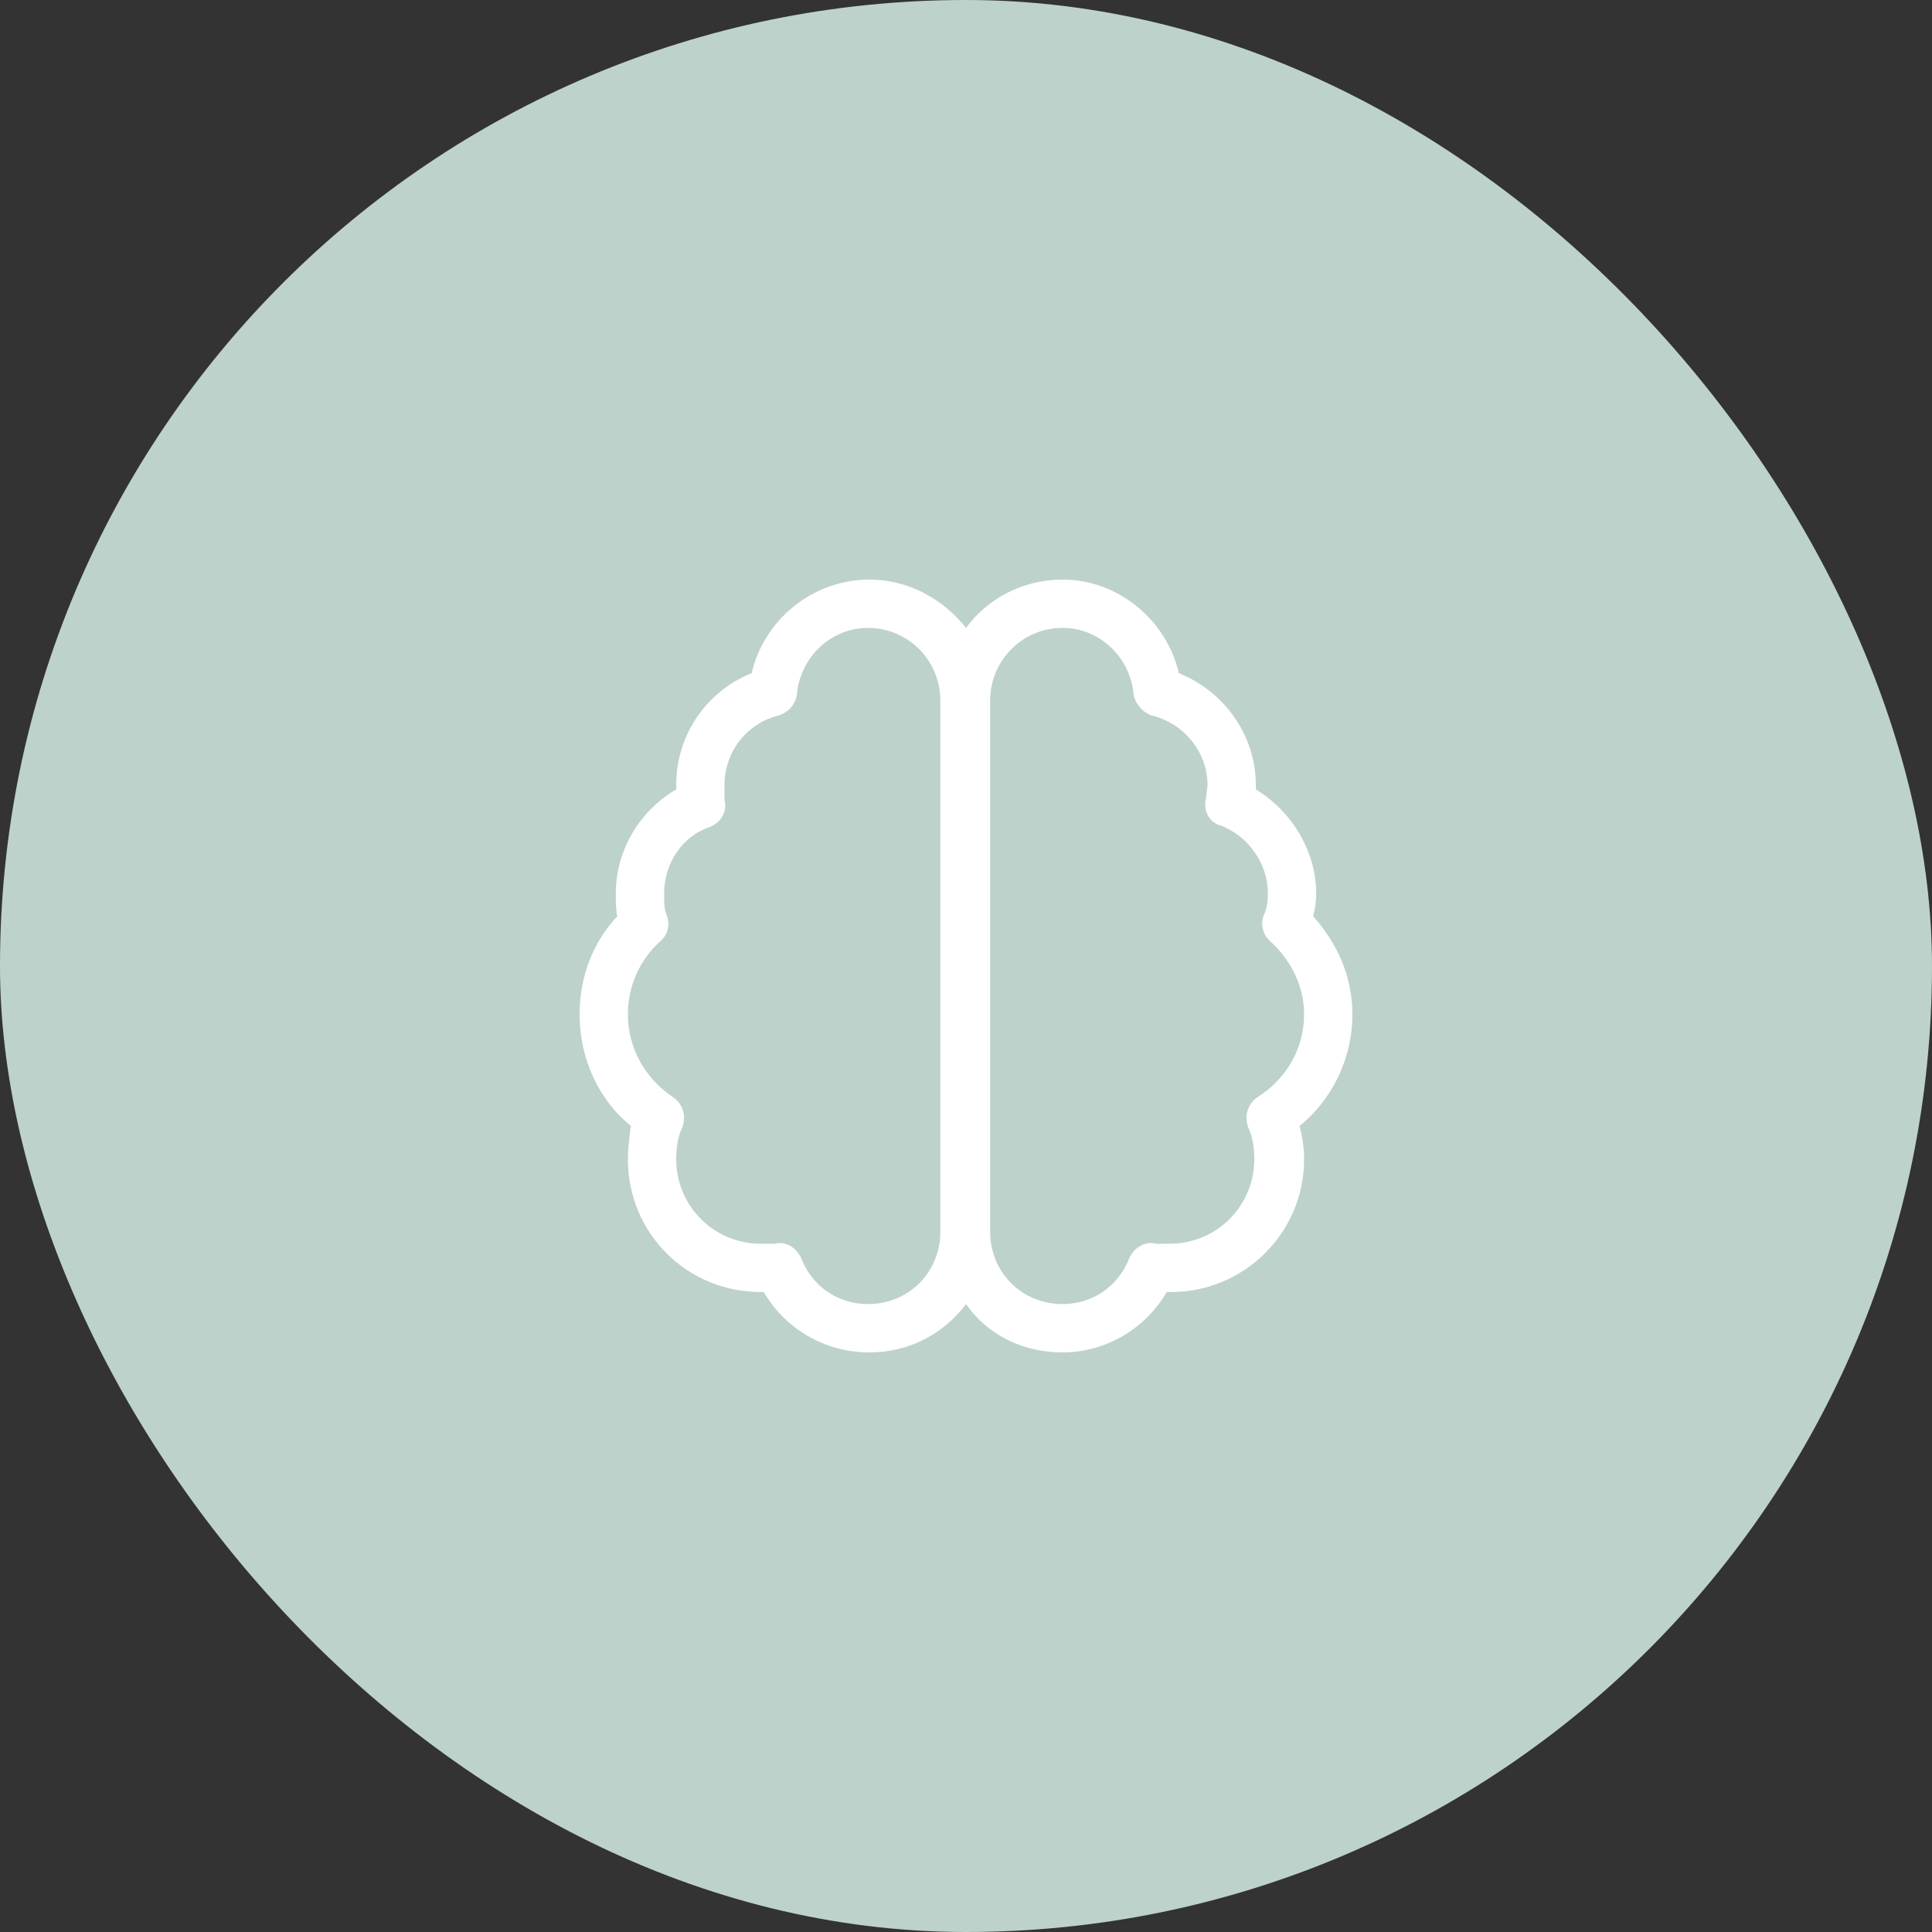
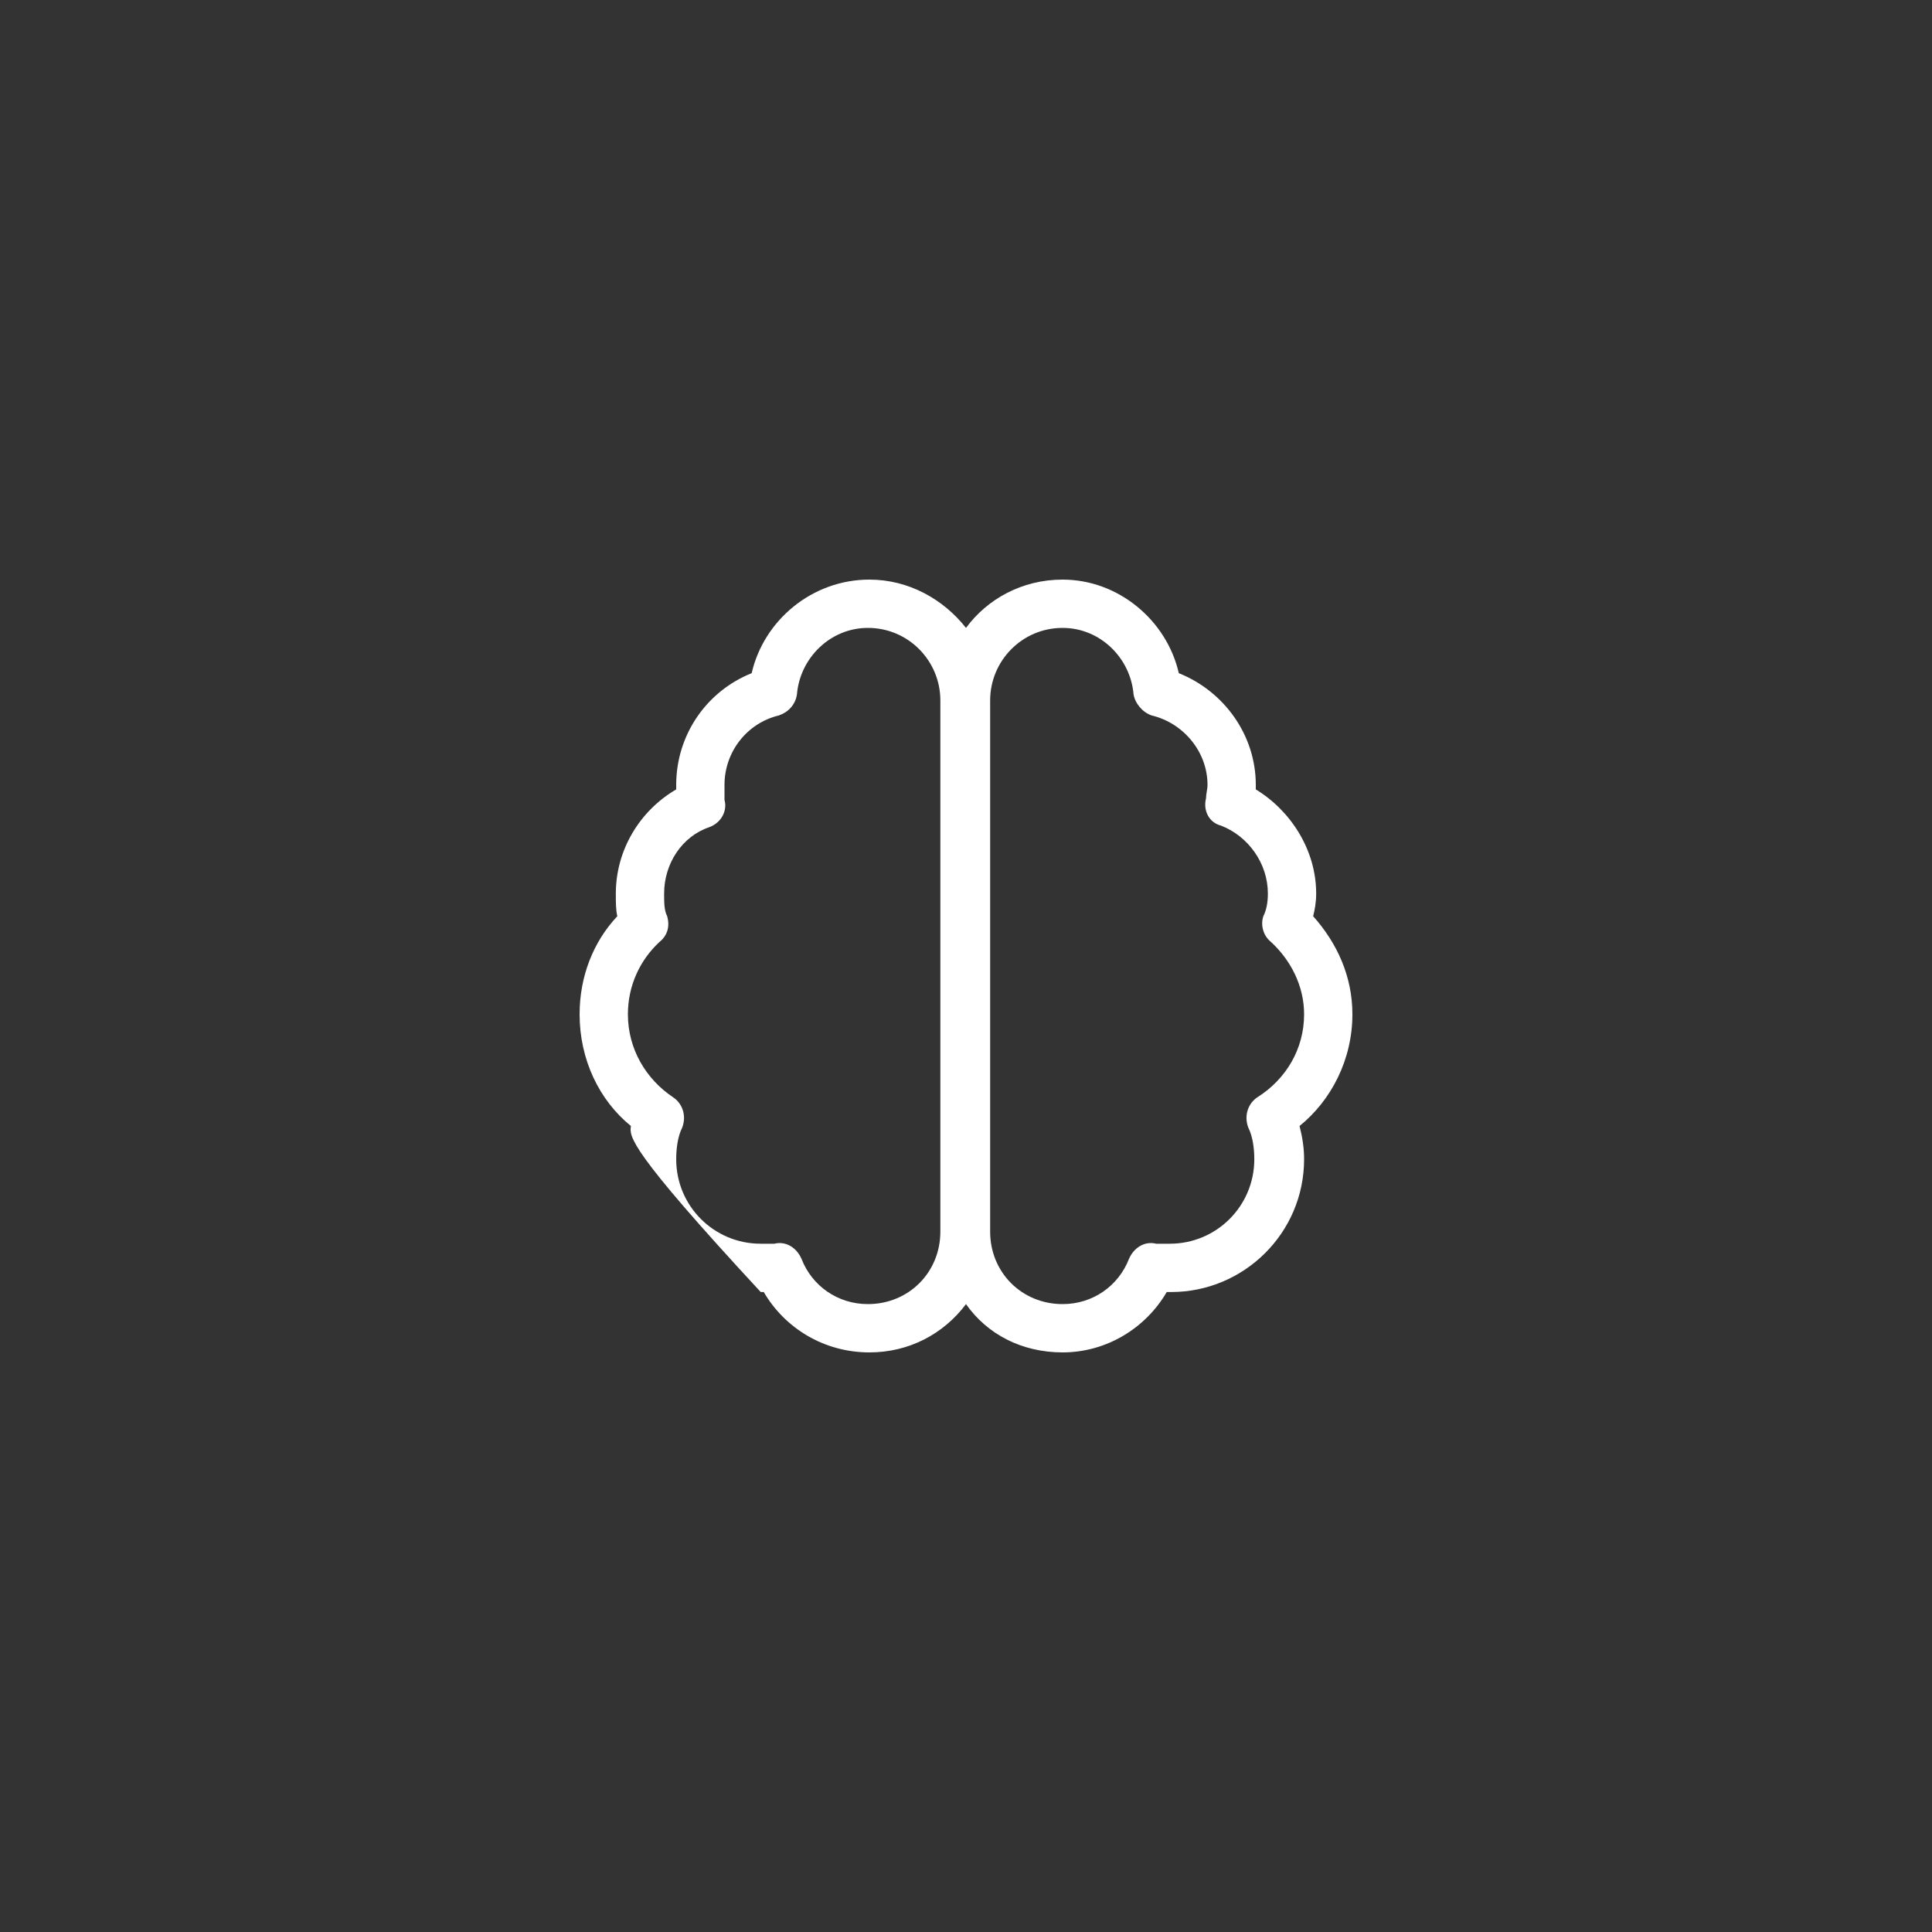
<svg xmlns="http://www.w3.org/2000/svg" width="80" height="80" viewBox="0 0 80 80" fill="none">
  <rect x="0" y="0" width="80" height="80" fill="#333333" stroke="none" />
-   <rect width="80" height="80" rx="40" fill="#BDD2CA" />
-   <path d="M33 28.75C32.938 29.188 32.625 29.5 32.25 29.625C30.938 29.938 30 31.125 30 32.5C30 32.75 30 32.938 30 33.125C30.125 33.562 29.875 34.062 29.375 34.25C28.25 34.625 27.5 35.75 27.5 37C27.5 37.375 27.5 37.688 27.625 37.938C27.75 38.375 27.625 38.75 27.312 39C26.5 39.75 26 40.812 26 42C26 43.438 26.75 44.688 27.875 45.438C28.25 45.688 28.438 46.188 28.25 46.688C28.062 47.062 28 47.562 28 48C28 49.938 29.562 51.5 31.5 51.5C31.688 51.5 31.875 51.5 32.062 51.5C32.562 51.375 33 51.688 33.188 52.125C33.625 53.25 34.688 54 35.938 54C37.625 54 38.938 52.688 38.938 51V29C38.938 27.375 37.625 26 35.938 26C34.375 26 33.125 27.25 33 28.75ZM40 54C39.062 55.25 37.625 56 36 56C34.125 56 32.5 55 31.625 53.5C31.562 53.5 31.5 53.5 31.5 53.5C28.438 53.5 26 51.062 26 48C26 47.562 26.062 47.062 26.125 46.625C24.812 45.562 24 43.875 24 42C24 40.438 24.562 39 25.562 37.938C25.5 37.688 25.5 37.375 25.5 37C25.5 35.188 26.5 33.562 28 32.688C28 32.625 28 32.562 28 32.5C28 30.438 29.25 28.625 31.125 27.875C31.625 25.688 33.625 24 36 24C37.625 24 39.062 24.812 40 26C40.875 24.812 42.312 24 44 24C46.312 24 48.312 25.688 48.812 27.875C50.688 28.625 52 30.438 52 32.5C52 32.562 52 32.625 52 32.688C53.438 33.562 54.5 35.188 54.5 37C54.5 37.375 54.438 37.688 54.375 37.938C55.375 39.062 56 40.438 56 42C56 43.875 55.125 45.562 53.812 46.625C53.938 47.125 54 47.562 54 48C54 51.062 51.5 53.5 48.5 53.5C48.438 53.5 48.375 53.5 48.312 53.5C47.438 55 45.812 56 44 56C42.312 56 40.875 55.25 40 54ZM41 51C41 52.688 42.312 54 44 54C45.25 54 46.312 53.25 46.75 52.125C46.938 51.688 47.375 51.375 47.875 51.5C48.062 51.5 48.25 51.5 48.438 51.5C50.375 51.5 51.938 49.938 51.938 48C51.938 47.562 51.875 47.062 51.688 46.688C51.5 46.188 51.688 45.688 52.062 45.438C53.25 44.688 54 43.438 54 42C54 40.812 53.438 39.75 52.625 39C52.312 38.75 52.188 38.312 52.312 37.938C52.438 37.688 52.5 37.375 52.5 37C52.5 35.75 51.688 34.625 50.562 34.188C50.062 34.062 49.812 33.562 49.938 33.062C49.938 32.875 50 32.688 50 32.5C50 31.125 49 29.938 47.688 29.625C47.312 29.5 47 29.125 46.938 28.75C46.812 27.25 45.562 26 44 26C42.312 26 41 27.375 41 29V51Z" fill="white" />
+   <path d="M33 28.75C32.938 29.188 32.625 29.5 32.25 29.625C30.938 29.938 30 31.125 30 32.5C30 32.75 30 32.938 30 33.125C30.125 33.562 29.875 34.062 29.375 34.25C28.25 34.625 27.5 35.75 27.5 37C27.5 37.375 27.5 37.688 27.625 37.938C27.75 38.375 27.625 38.75 27.312 39C26.5 39.75 26 40.812 26 42C26 43.438 26.75 44.688 27.875 45.438C28.25 45.688 28.438 46.188 28.25 46.688C28.062 47.062 28 47.562 28 48C28 49.938 29.562 51.5 31.5 51.5C31.688 51.5 31.875 51.5 32.062 51.5C32.562 51.375 33 51.688 33.188 52.125C33.625 53.25 34.688 54 35.938 54C37.625 54 38.938 52.688 38.938 51V29C38.938 27.375 37.625 26 35.938 26C34.375 26 33.125 27.25 33 28.75ZM40 54C39.062 55.25 37.625 56 36 56C34.125 56 32.5 55 31.625 53.5C31.562 53.5 31.5 53.5 31.5 53.5C26 47.562 26.062 47.062 26.125 46.625C24.812 45.562 24 43.875 24 42C24 40.438 24.562 39 25.562 37.938C25.5 37.688 25.5 37.375 25.5 37C25.5 35.188 26.5 33.562 28 32.688C28 32.625 28 32.562 28 32.5C28 30.438 29.25 28.625 31.125 27.875C31.625 25.688 33.625 24 36 24C37.625 24 39.062 24.812 40 26C40.875 24.812 42.312 24 44 24C46.312 24 48.312 25.688 48.812 27.875C50.688 28.625 52 30.438 52 32.5C52 32.562 52 32.625 52 32.688C53.438 33.562 54.5 35.188 54.5 37C54.5 37.375 54.438 37.688 54.375 37.938C55.375 39.062 56 40.438 56 42C56 43.875 55.125 45.562 53.812 46.625C53.938 47.125 54 47.562 54 48C54 51.062 51.5 53.5 48.5 53.5C48.438 53.5 48.375 53.5 48.312 53.5C47.438 55 45.812 56 44 56C42.312 56 40.875 55.25 40 54ZM41 51C41 52.688 42.312 54 44 54C45.25 54 46.312 53.25 46.75 52.125C46.938 51.688 47.375 51.375 47.875 51.5C48.062 51.5 48.25 51.5 48.438 51.5C50.375 51.5 51.938 49.938 51.938 48C51.938 47.562 51.875 47.062 51.688 46.688C51.5 46.188 51.688 45.688 52.062 45.438C53.25 44.688 54 43.438 54 42C54 40.812 53.438 39.75 52.625 39C52.312 38.75 52.188 38.312 52.312 37.938C52.438 37.688 52.5 37.375 52.5 37C52.5 35.75 51.688 34.625 50.562 34.188C50.062 34.062 49.812 33.562 49.938 33.062C49.938 32.875 50 32.688 50 32.5C50 31.125 49 29.938 47.688 29.625C47.312 29.5 47 29.125 46.938 28.75C46.812 27.25 45.562 26 44 26C42.312 26 41 27.375 41 29V51Z" fill="white" />
</svg>